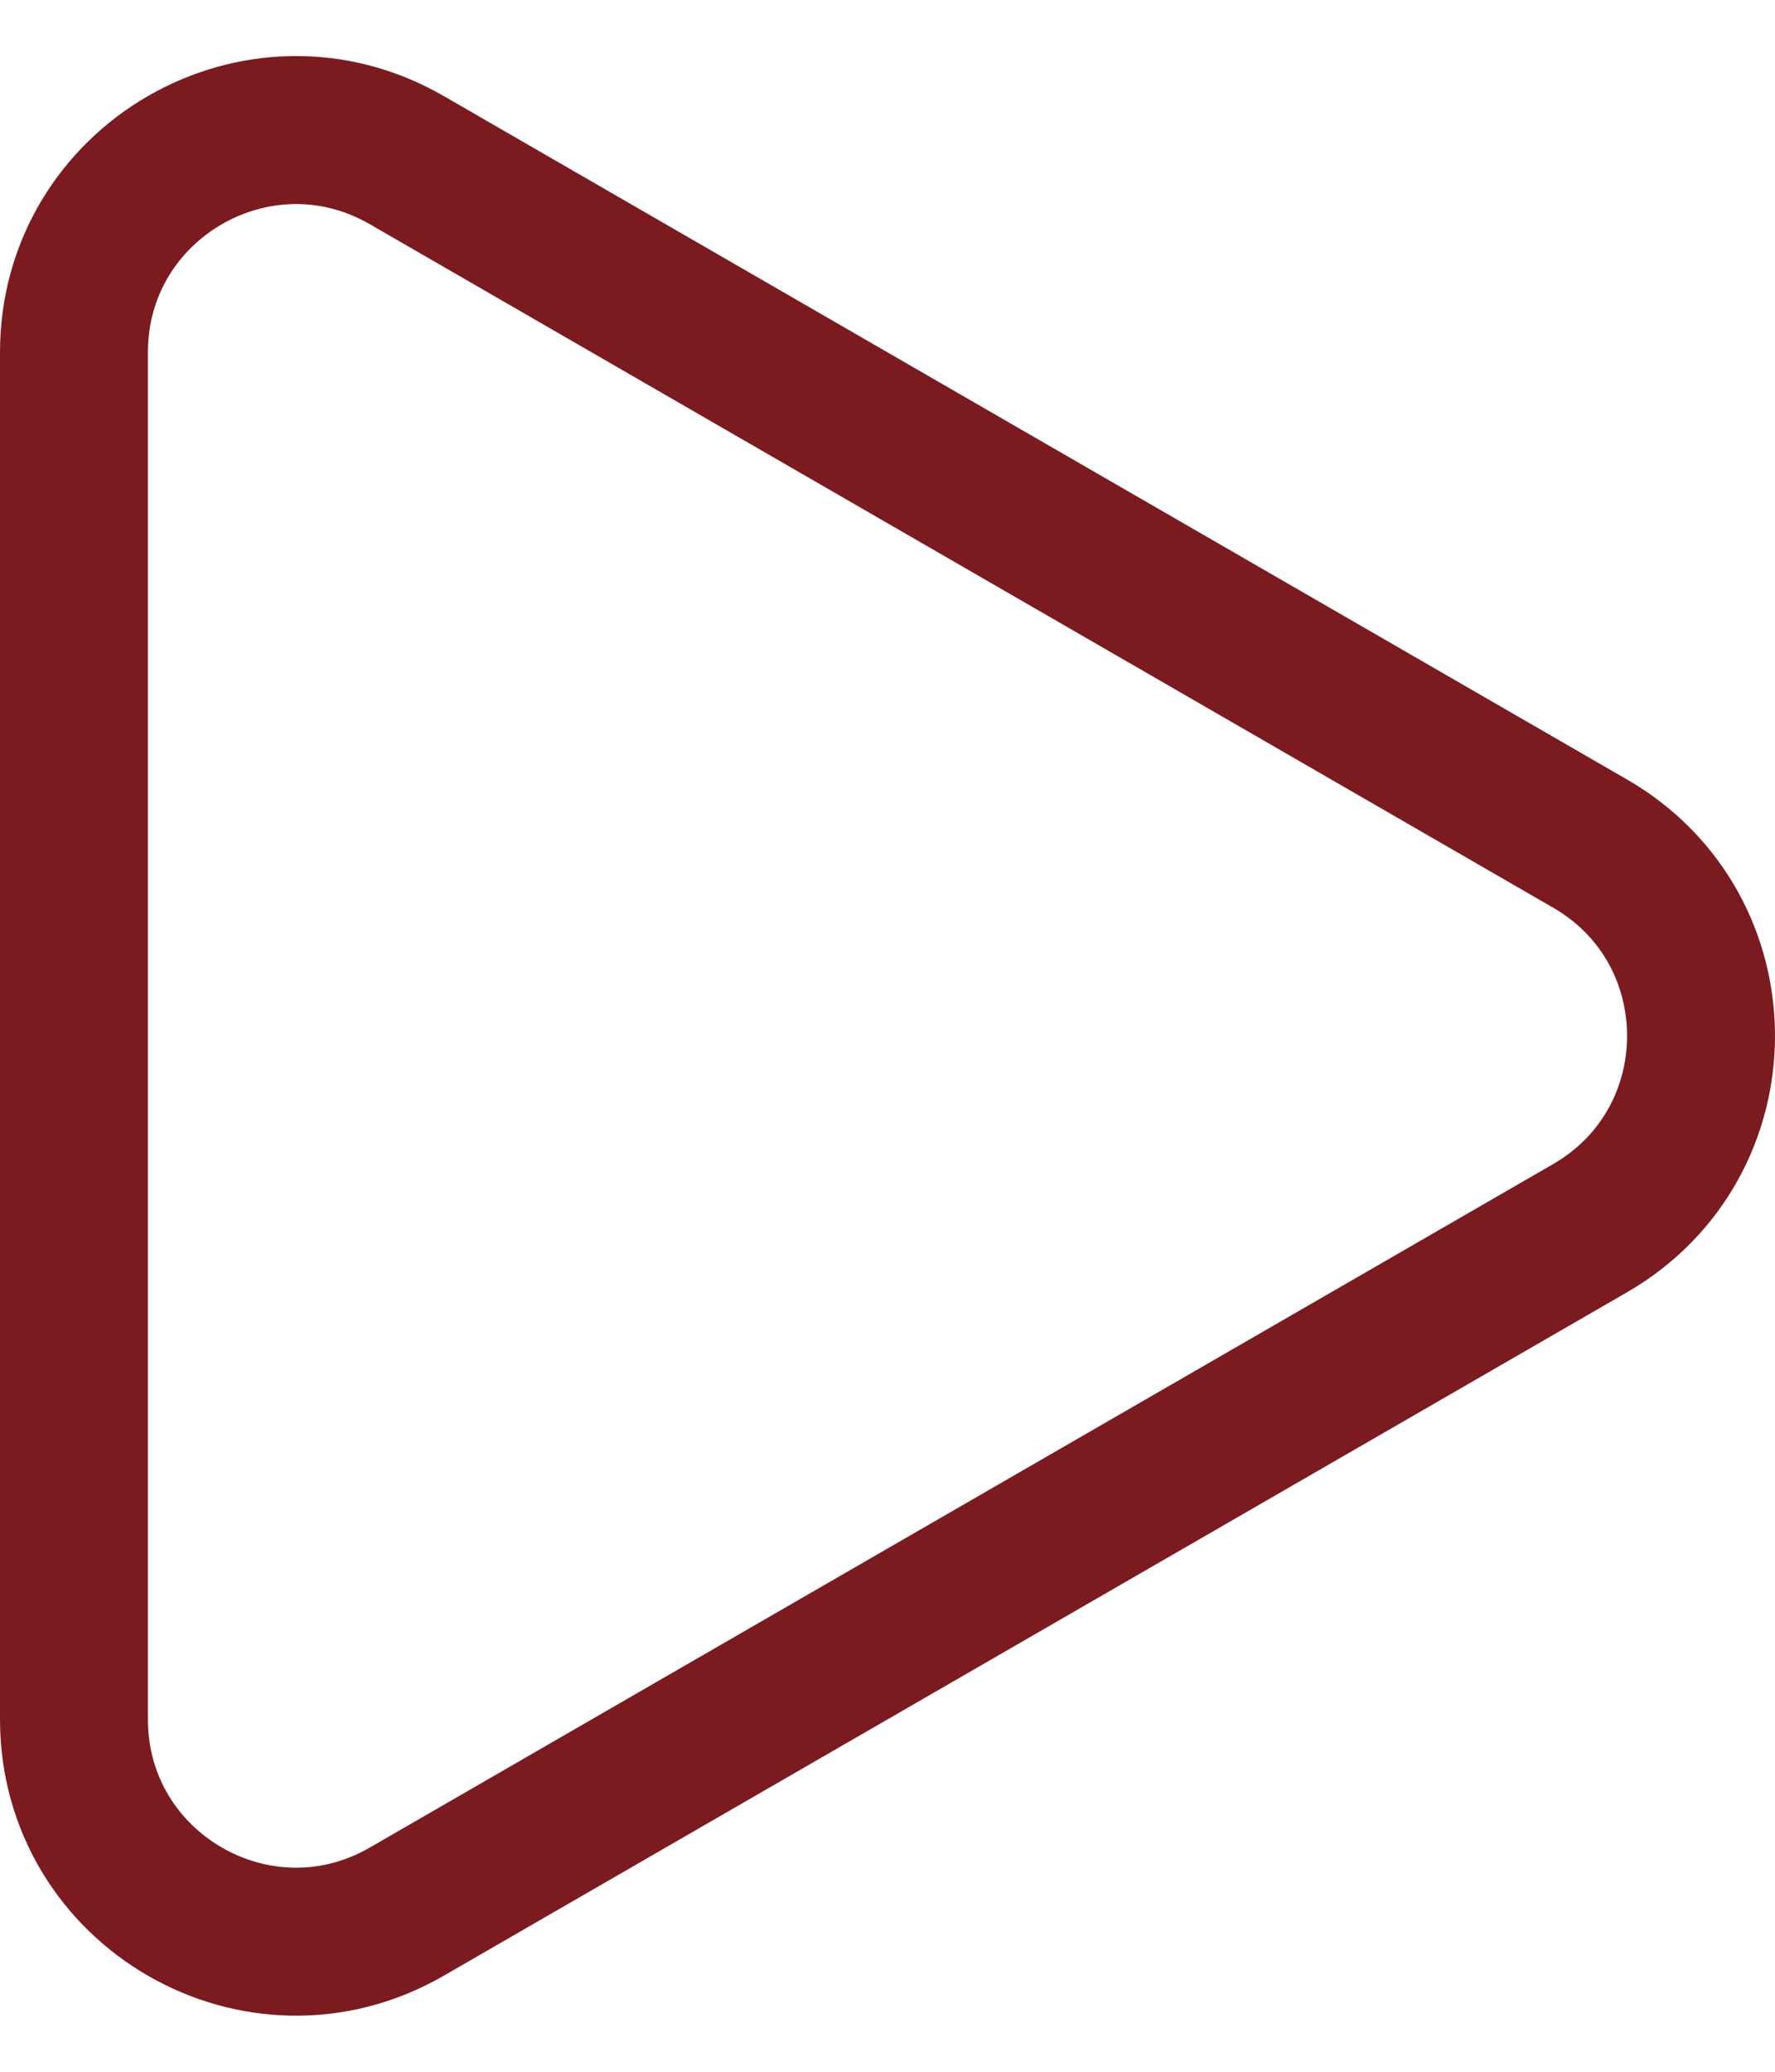
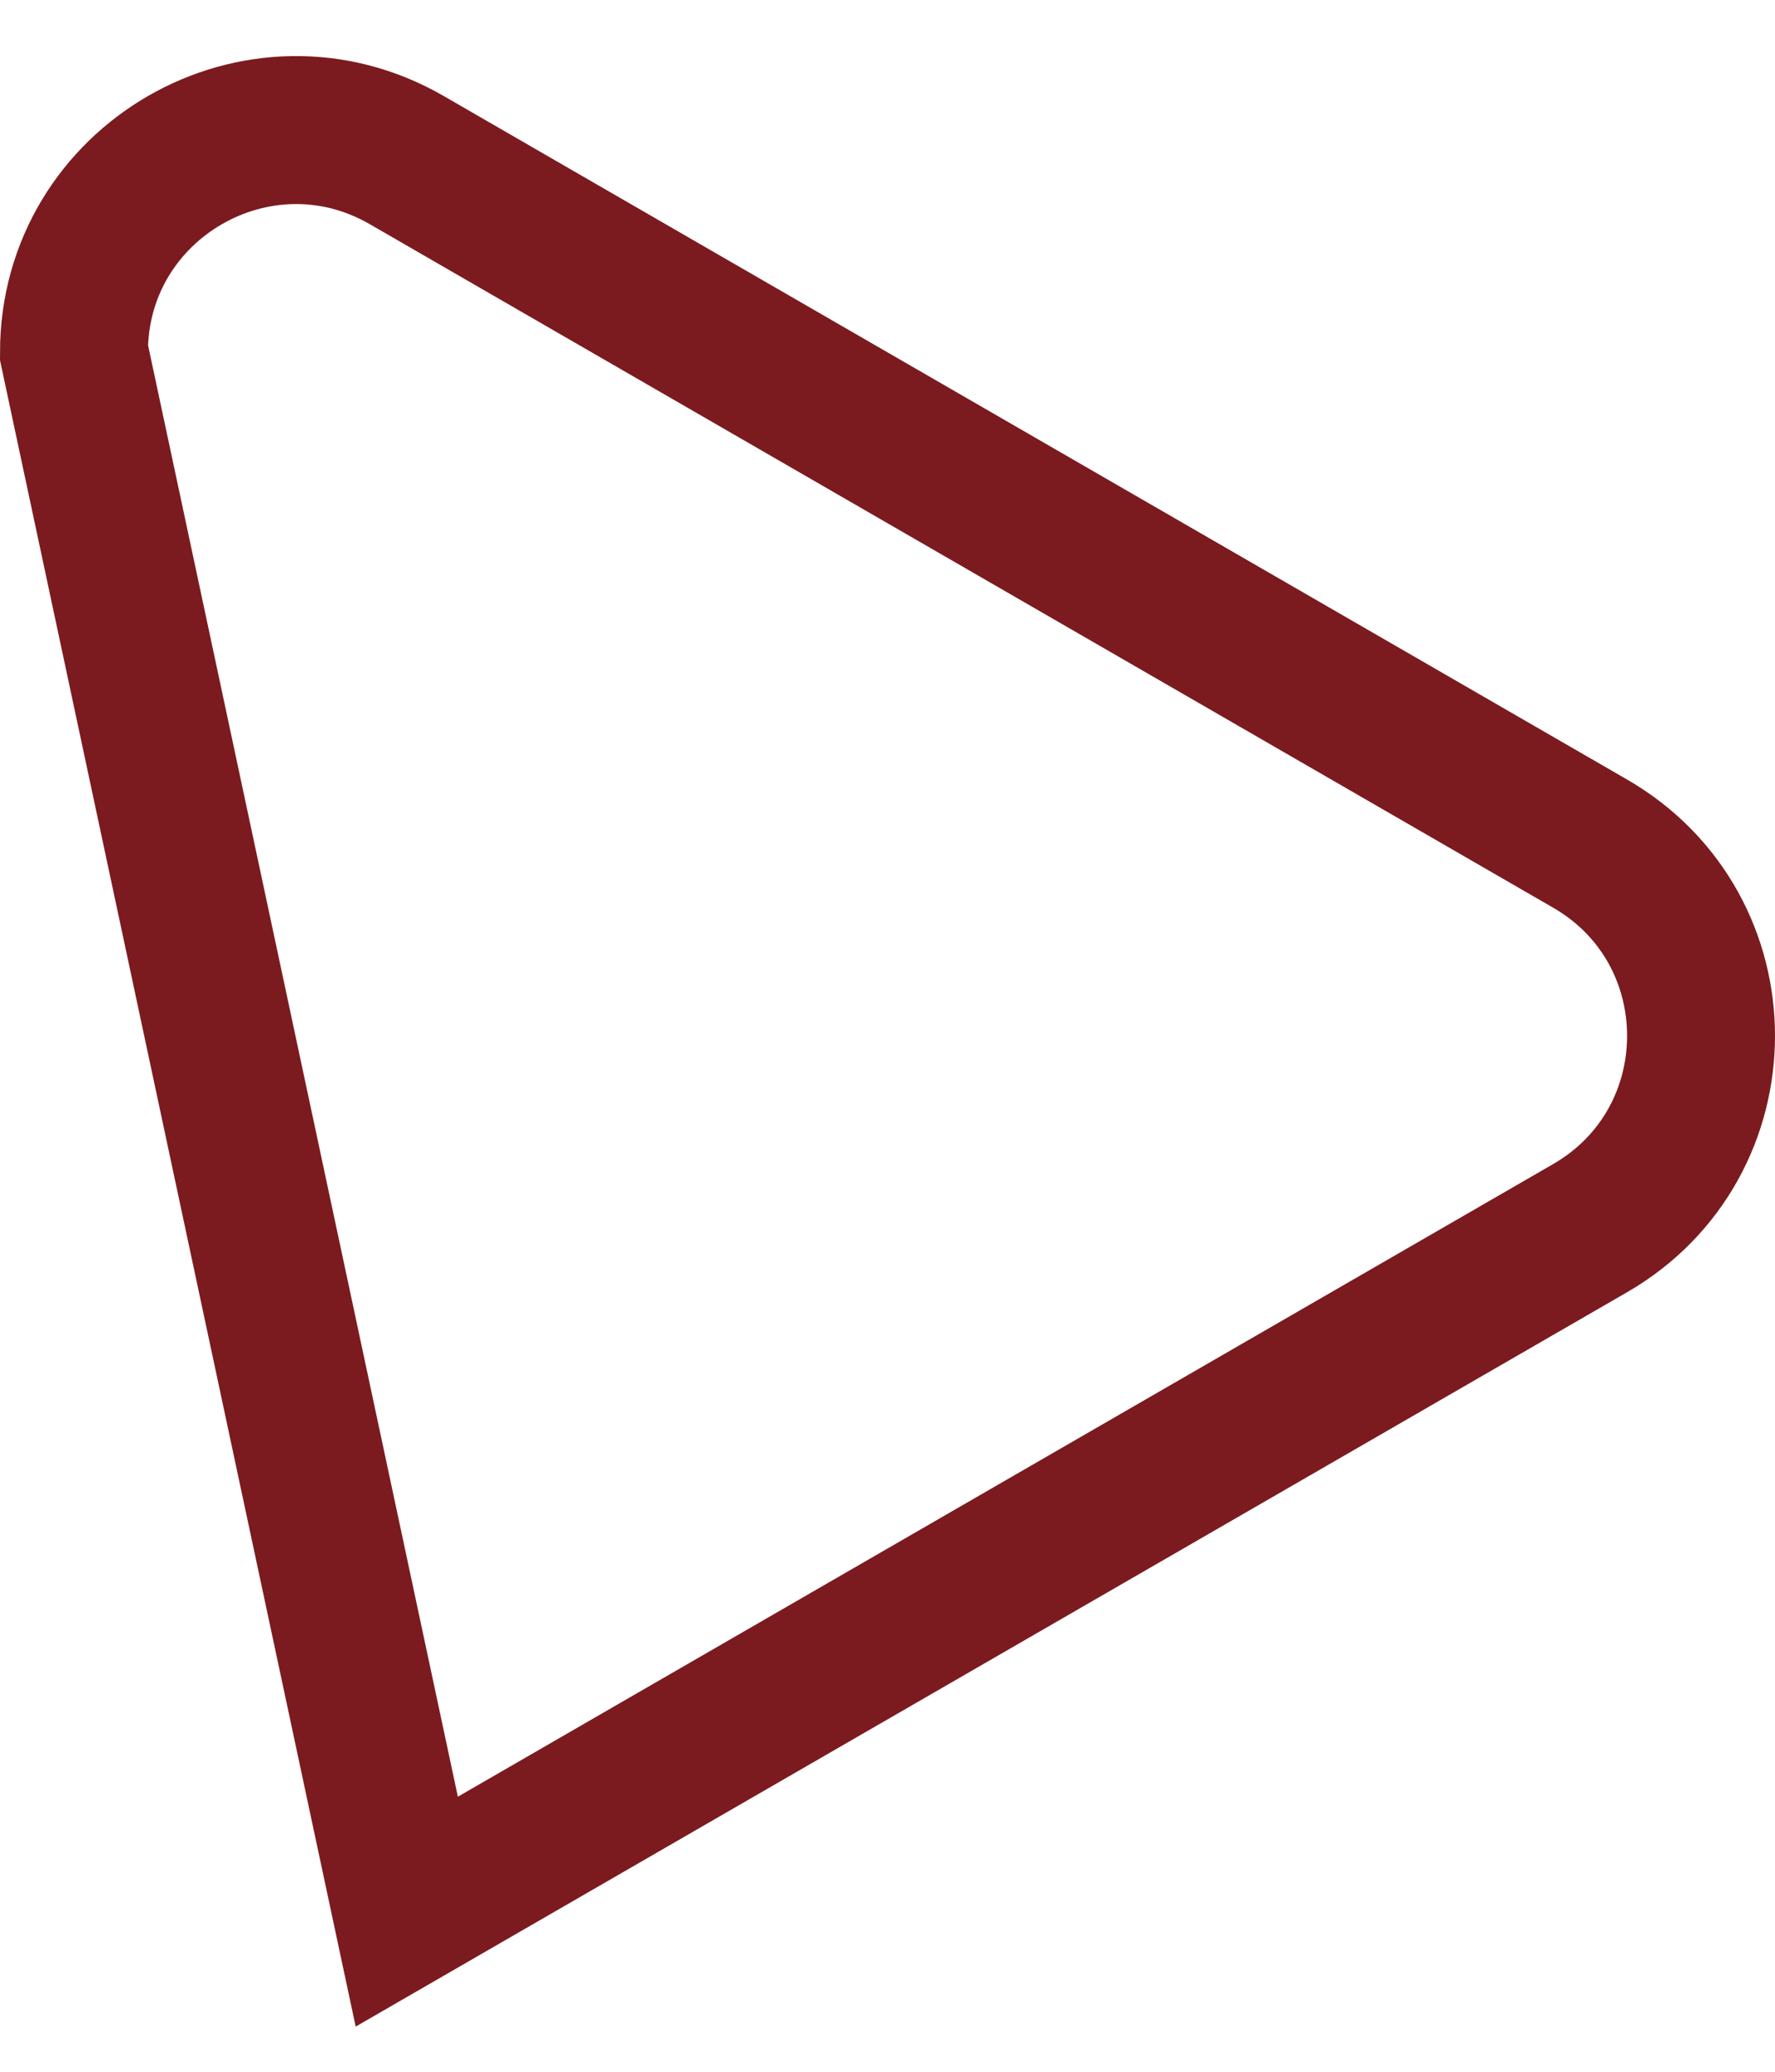
<svg xmlns="http://www.w3.org/2000/svg" width="18" height="21" viewBox="0 0 18 21" fill="none">
-   <path d="M16.125 8.551C17.625 9.417 17.625 11.582 16.125 12.449L4.125 19.377C2.625 20.243 0.75 19.16 0.75 17.428L0.75 3.572C0.75 1.84 2.625 0.757 4.125 1.623L16.125 8.551Z" stroke="#7B1B1F" stroke-width="1.5" />
+   <path d="M16.125 8.551C17.625 9.417 17.625 11.582 16.125 12.449L4.125 19.377L0.75 3.572C0.75 1.84 2.625 0.757 4.125 1.623L16.125 8.551Z" stroke="#7B1B1F" stroke-width="1.5" />
</svg>